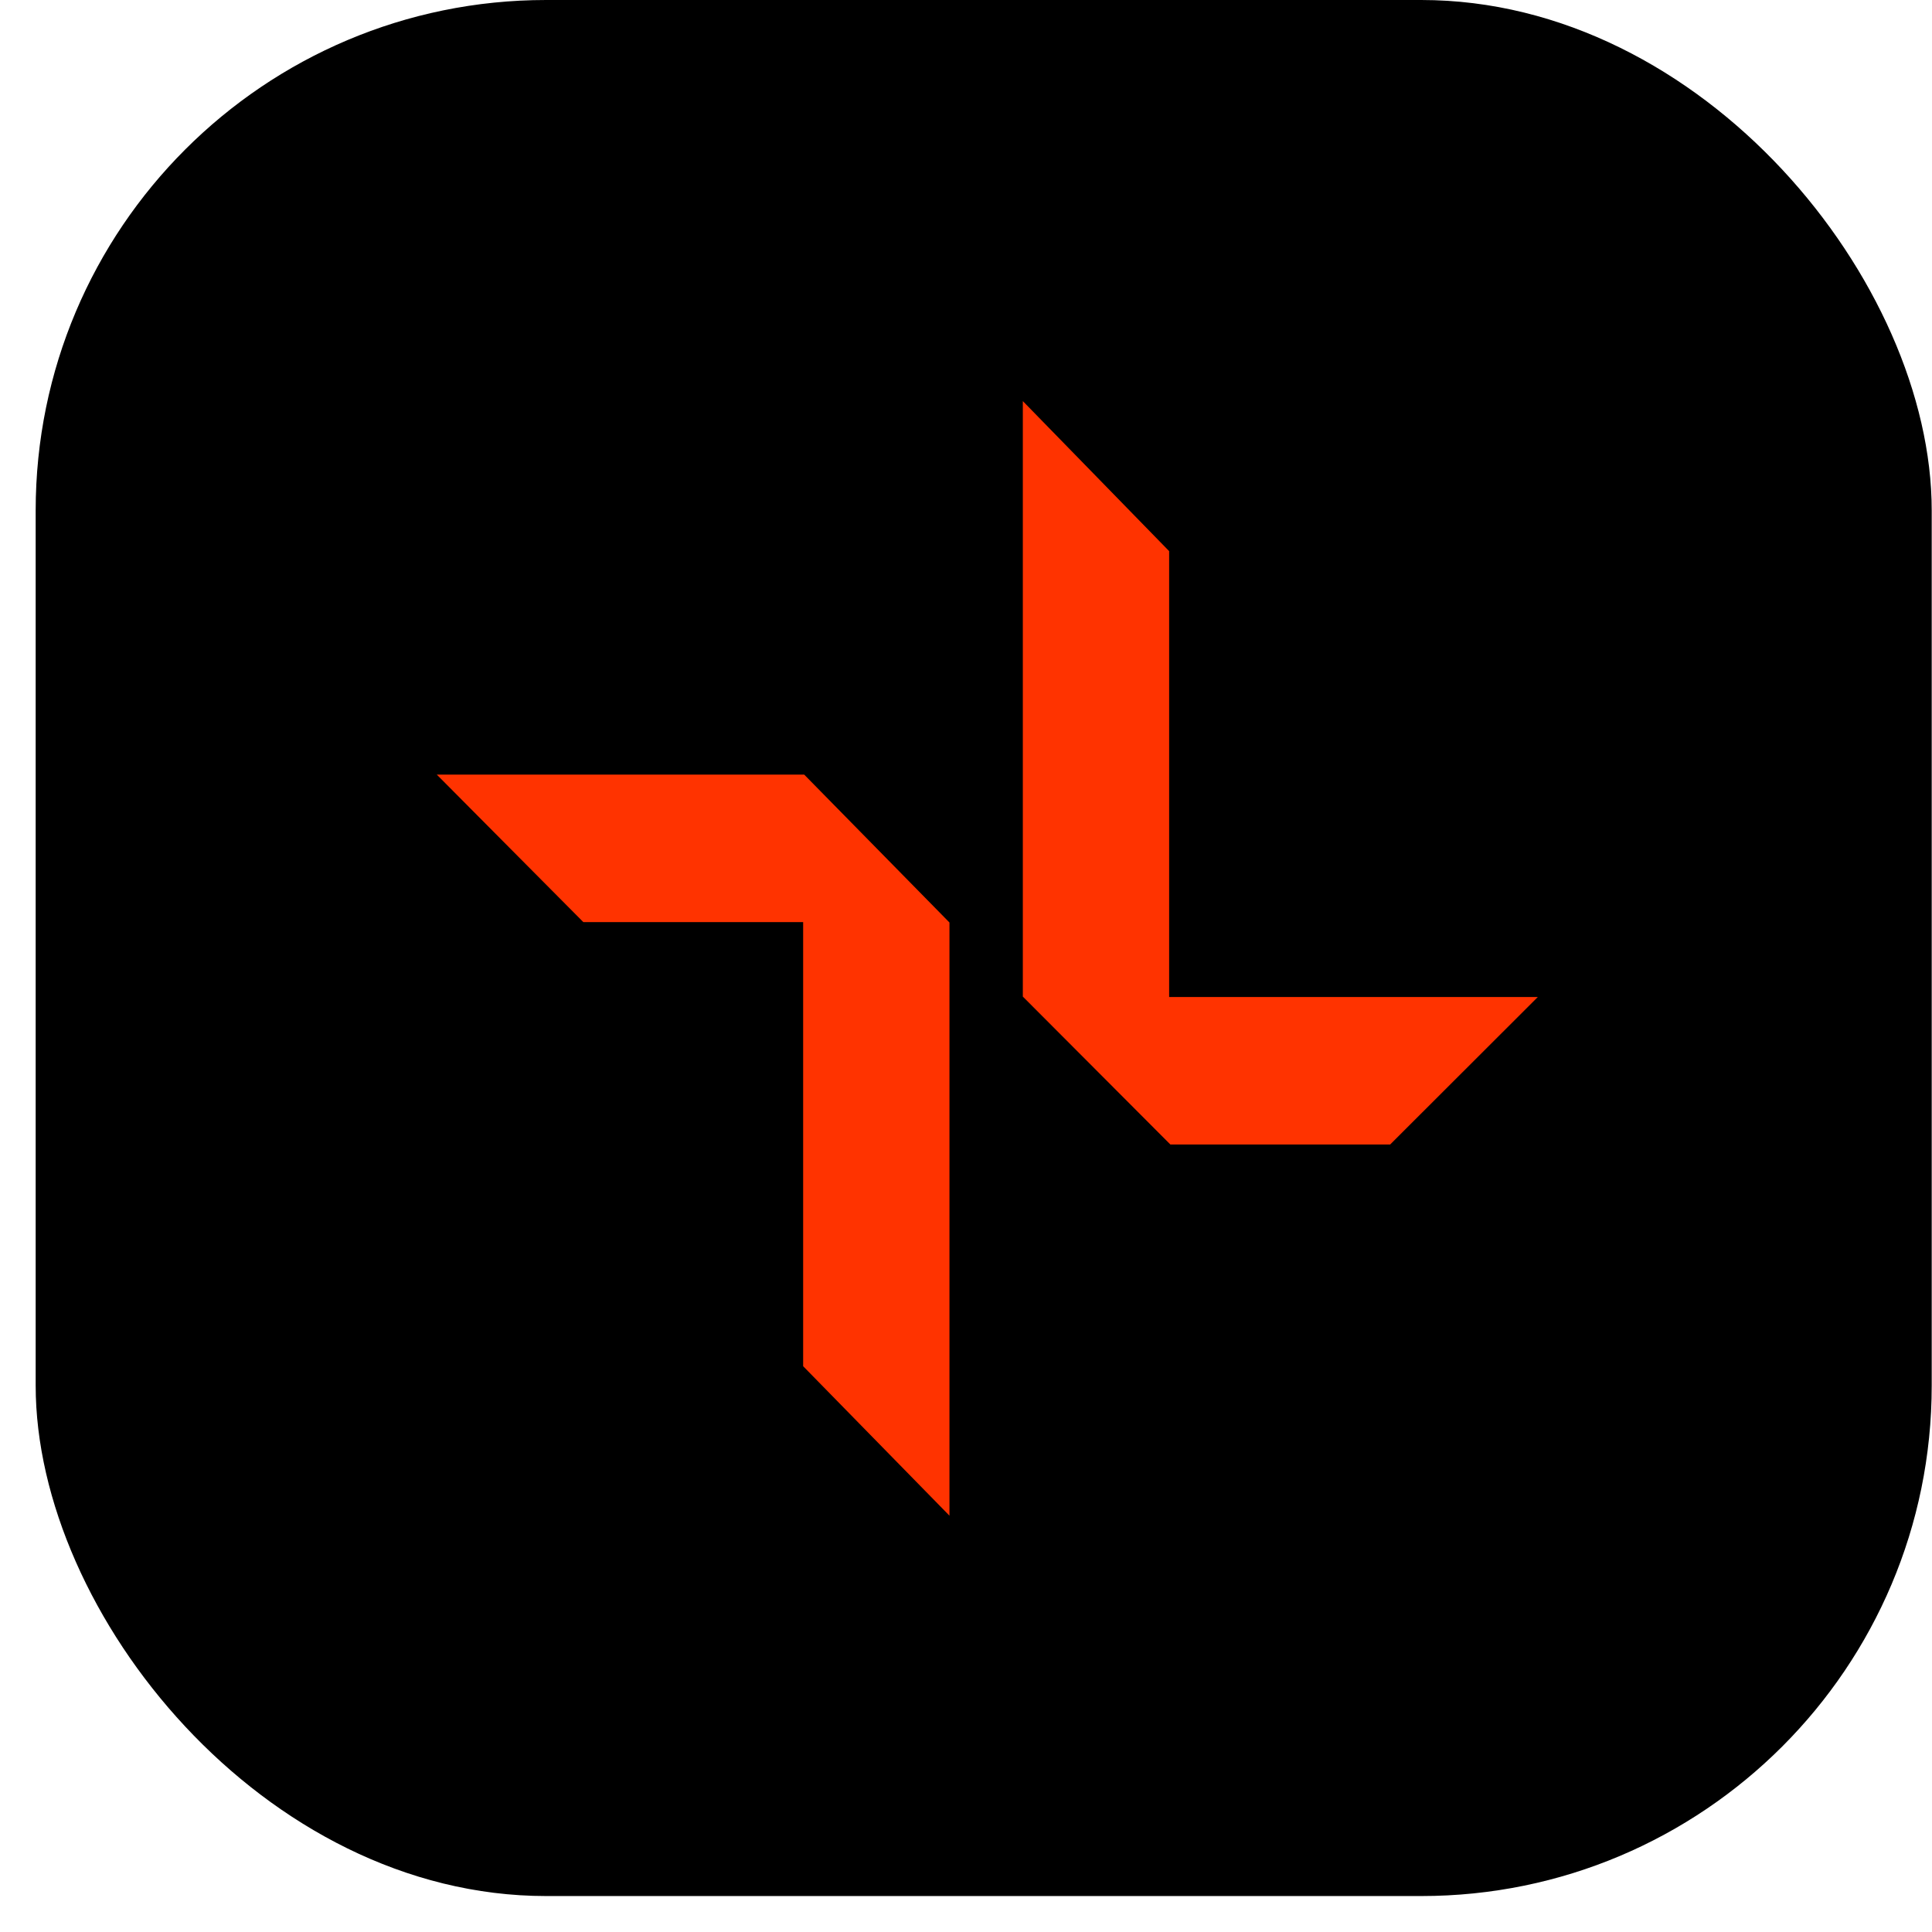
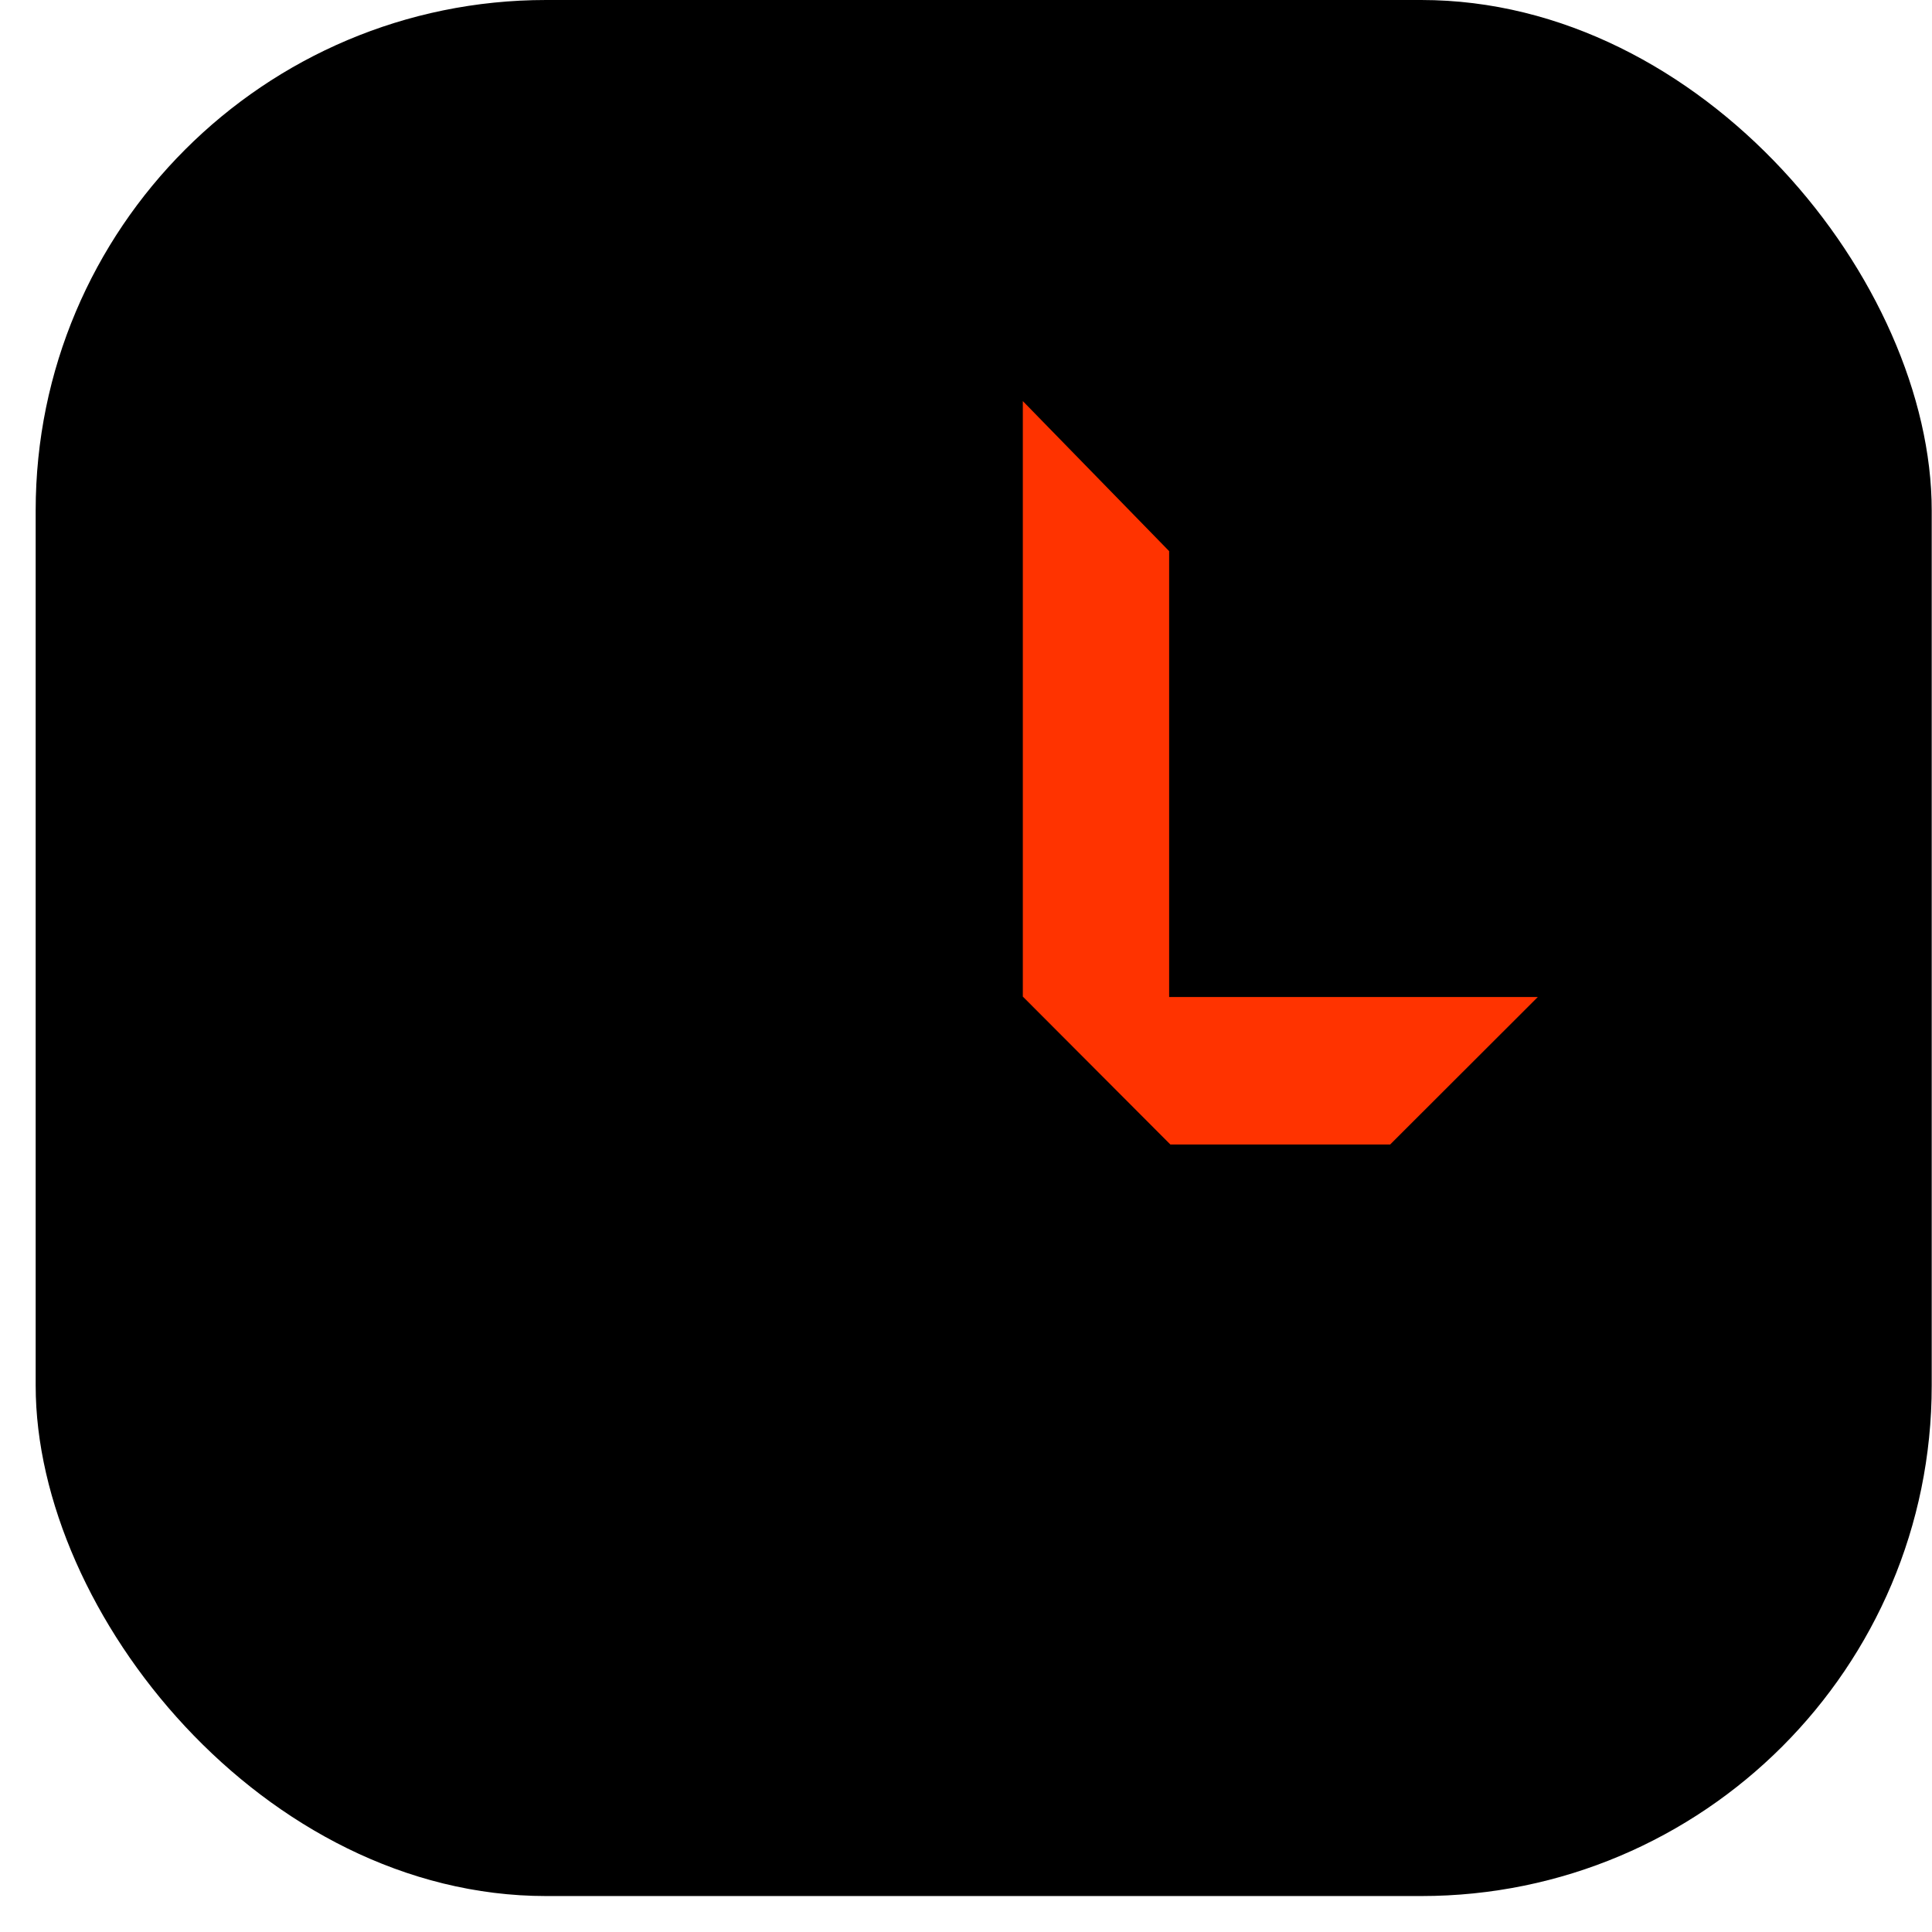
<svg xmlns="http://www.w3.org/2000/svg" width="41" height="41" viewBox="0 0 41 41" fill="none">
  <rect x="0.757" width="40.237" height="40.237" rx="10.833" fill="black" />
-   <path d="M9.269 16.438L12.379 19.568H17.044V28.993L20.149 32.165V19.577L17.066 16.438H9.269Z" fill="#FF3300" />
  <path d="M32.635 21.158H24.811V11.696L21.706 8.512V21.149L24.837 24.288H29.501L32.635 21.158Z" fill="#FF3300" />
</svg>